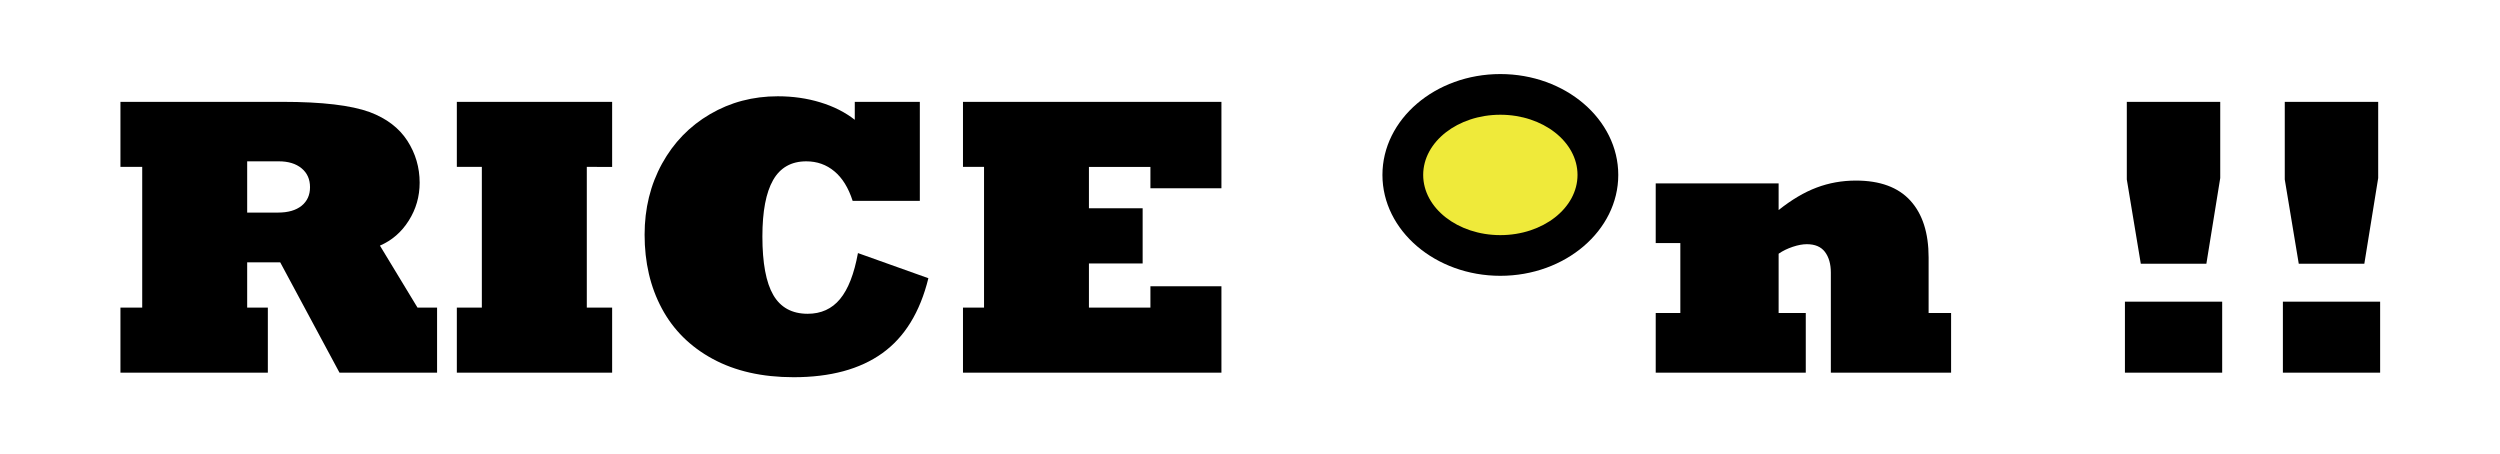
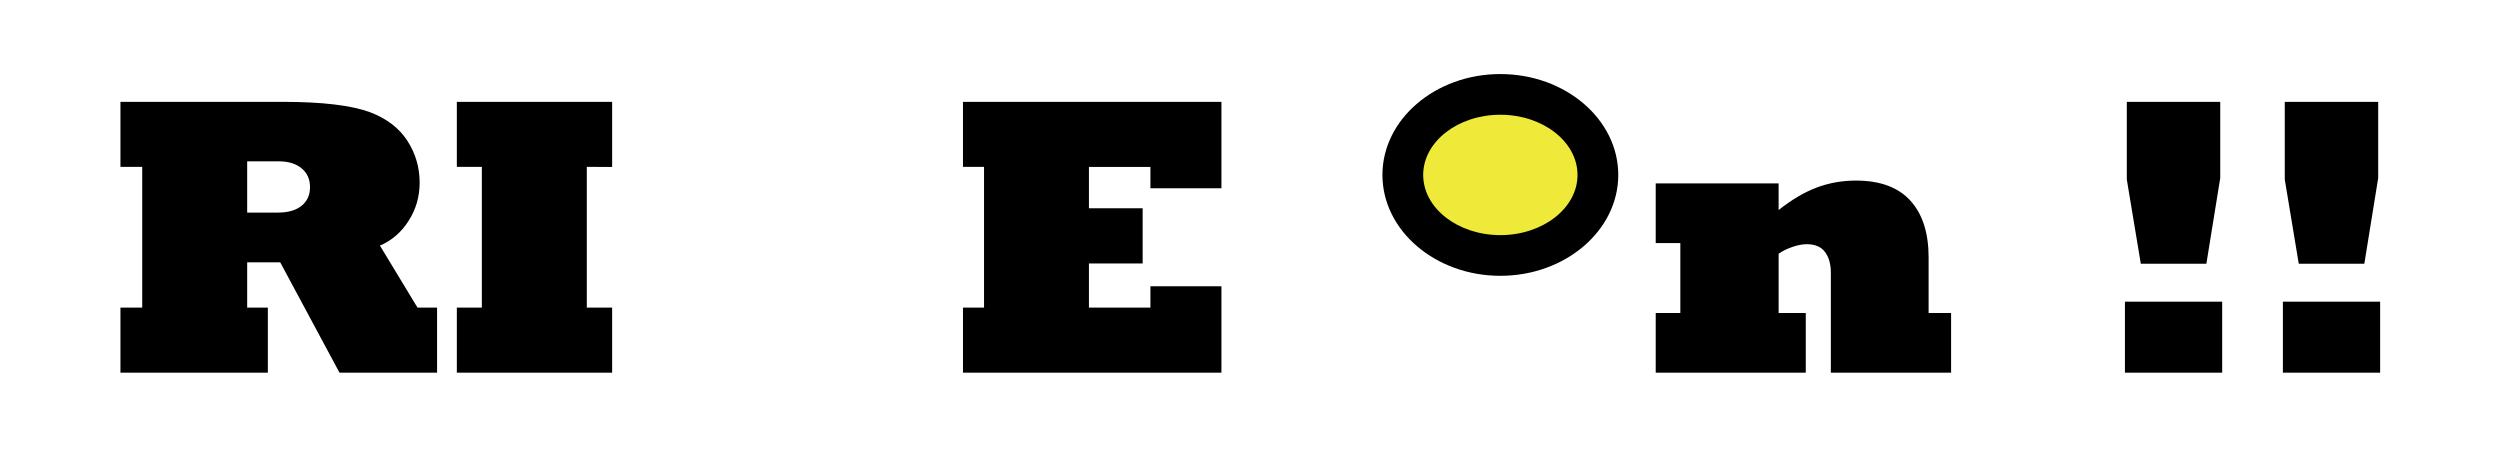
<svg xmlns="http://www.w3.org/2000/svg" version="1.1" id="レイヤー_1" x="0px" y="0px" viewBox="0 0 385.86 70.09" style="enable-background:new 0 0 385.86 70.09;" xml:space="preserve">
  <style type="text/css">
	.st0{fill:#EFEA3A;}
</style>
  <g>
    <g>
      <path d="M57.06,17.3c2.61,0.98,4.54,2.46,5.81,4.42c1.27,1.97,1.9,4.13,1.9,6.48c0,2.13-0.56,4.08-1.68,5.85    c-1.12,1.78-2.6,3.06-4.45,3.86l5.8,9.57h3.02v10.04H52.4l-9.15-17.03h-5.1v6.99h3.19v10.04H18.59V47.48h3.36V25.76h-3.36V15.72    h25.05C49.7,15.72,54.18,16.25,57.06,17.3z M47.85,28.89c0-1.22-0.43-2.19-1.3-2.91c-0.87-0.72-2.04-1.08-3.52-1.08h-4.88v7.91    h4.77c1.55,0,2.76-0.35,3.63-1.05C47.42,31.05,47.85,30.1,47.85,28.89z" />
      <path d="M90.57,25.76v21.72h3.91v10.04H70.51V47.48h3.86V25.76h-3.86V15.72h23.97v10.04H90.57z" />
-       <path d="M131.93,18.49v-2.77h10.04V31h-10.37c-0.65-2.02-1.59-3.54-2.82-4.56c-1.23-1.03-2.68-1.54-4.34-1.54    c-2.31,0-4.02,0.97-5.12,2.9c-1.1,1.93-1.65,4.83-1.65,8.7c0,4.09,0.56,7.1,1.68,9.03c1.12,1.93,2.89,2.9,5.31,2.9    c2.07,0,3.74-0.76,4.99-2.27c1.26-1.52,2.18-3.88,2.77-7.1l10.87,3.88c-1.29,5.25-3.67,9.11-7.12,11.58    c-3.45,2.47-8.01,3.7-13.69,3.7c-4.84,0-9-0.94-12.47-2.82c-3.47-1.88-6.09-4.48-7.86-7.79c-1.78-3.32-2.66-7.11-2.66-11.39    c0-4.05,0.9-7.7,2.69-10.96c1.79-3.25,4.26-5.8,7.41-7.64c3.14-1.84,6.63-2.76,10.46-2.76c2.31,0,4.5,0.31,6.56,0.94    C128.68,16.43,130.45,17.33,131.93,18.49z" />
      <path d="M177.56,29.06v-3.3h-9.49v6.38h8.29v8.52h-8.29v6.82h9.49v-3.3h10.96v13.34h-39.89V47.48h3.25V25.76h-3.25V15.72h39.89    v13.34H177.56z" />
      <path d="M297.67,39.74v8.57h3.47v9.21h-18.56V42.07c0-1.33-0.31-2.39-0.91-3.19c-0.61-0.8-1.54-1.19-2.8-1.19    c-0.63,0-1.35,0.13-2.16,0.4c-0.81,0.27-1.54,0.62-2.19,1.07v9.15h4.19v9.21h-23.16v-9.21h3.8V37.52h-3.8v-9.21h18.97v4.11    c2-1.59,3.95-2.75,5.87-3.47c1.91-0.72,3.93-1.08,6.06-1.08c3.72,0,6.52,1.03,8.4,3.09C296.73,33.02,297.67,35.95,297.67,39.74z" />
      <path d="M327.97,57.52V46.56h15.01v10.96H327.97z M340.54,40.71h-10.12l-2.16-13.01V15.72h14.42v11.76L340.54,40.71z" />
      <path d="M352.35,57.52V46.56h15.01v10.96H352.35z M364.92,40.71h-10.12l-2.16-13.01V15.72h14.42v11.76L364.92,40.71z" />
    </g>
    <ellipse class="st0" cx="231.57" cy="27" rx="16.83" ry="14.21" />
    <path d="M231.57,42.57c-10.03,0-18.2-6.99-18.2-15.57s8.16-15.57,18.2-15.57s18.2,6.99,18.2,15.57S241.6,42.57,231.57,42.57z    M231.57,17.71c-6.57,0-11.91,4.17-11.91,9.29s5.34,9.29,11.91,9.29c6.57,0,11.91-4.17,11.91-9.29S238.14,17.71,231.57,17.71z" />
    <path d="M231.57,16.34c7.32,0,13.28,4.78,13.28,10.65s-5.96,10.65-13.28,10.65S218.29,32.87,218.29,27S224.25,16.34,231.57,16.34    M231.57,12.79c-9.3,0-16.83,6.36-16.83,14.21s7.54,14.21,16.83,14.21S248.4,34.84,248.4,27S240.87,12.79,231.57,12.79   L231.57,12.79z" />
  </g>
</svg>